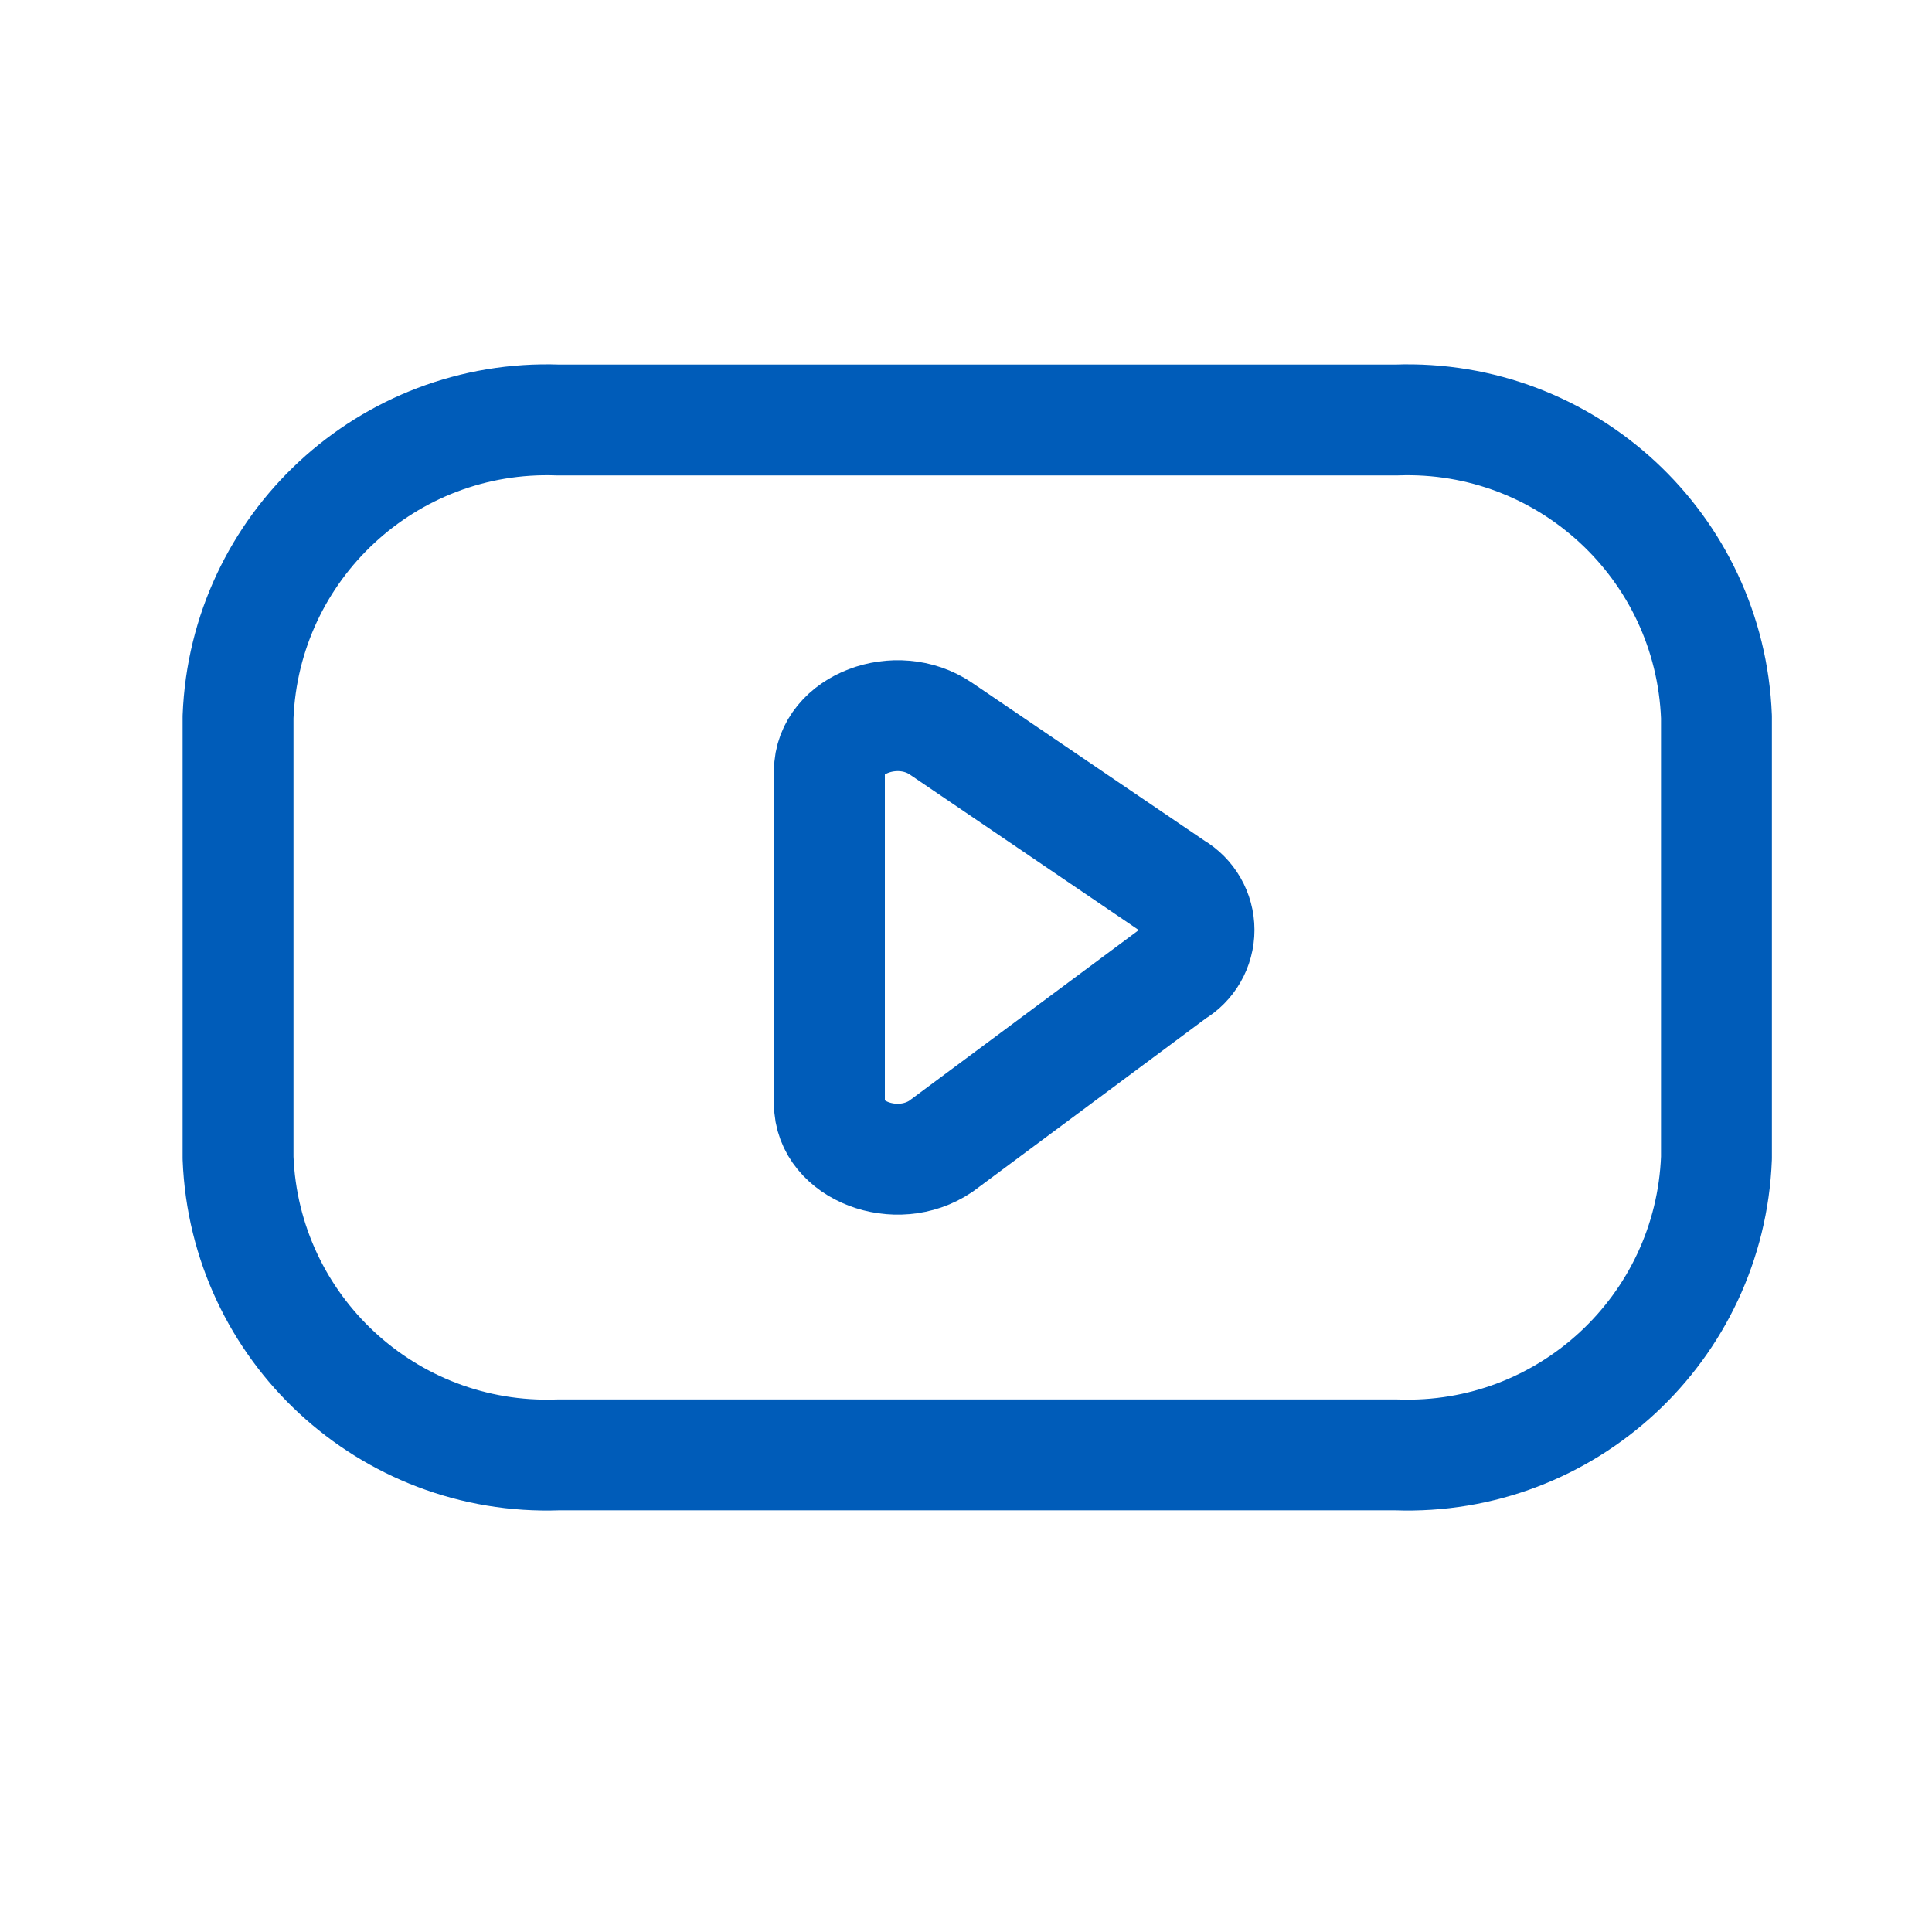
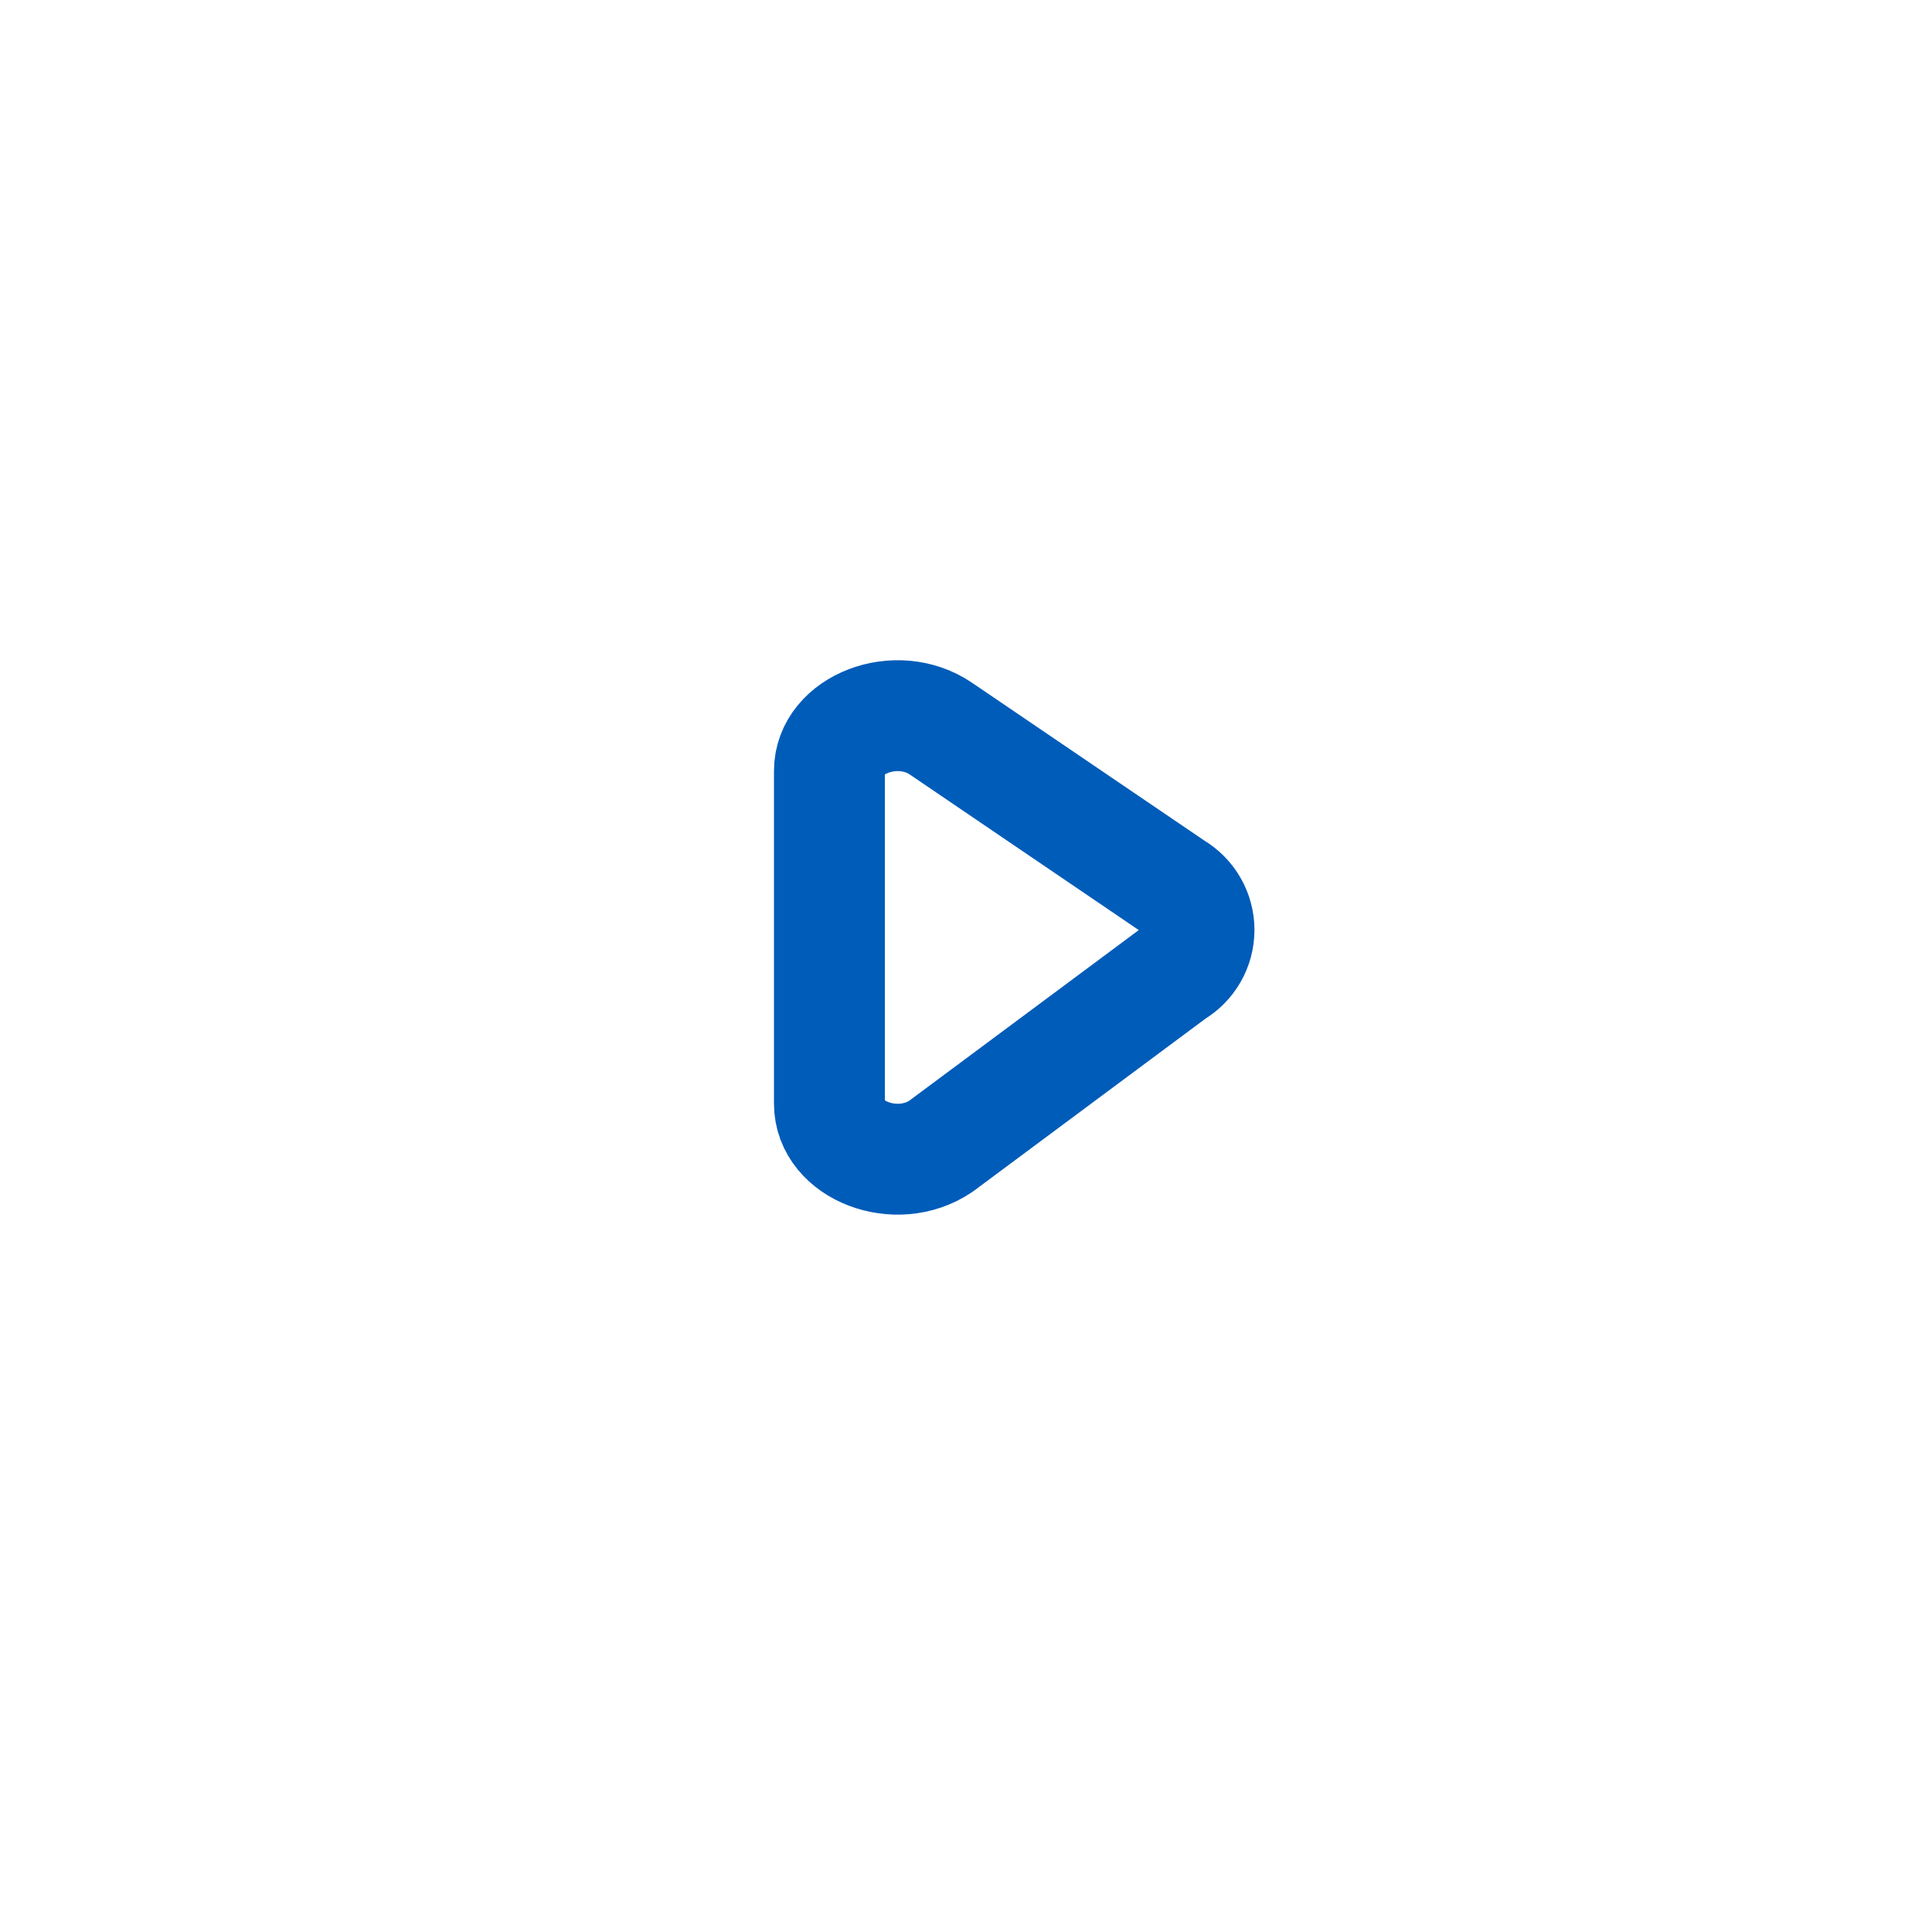
<svg xmlns="http://www.w3.org/2000/svg" width="23" height="23" viewBox="0 0 23 23" fill="none">
-   <path fill-rule="evenodd" clip-rule="evenodd" d="M16.622 17.32C18.65 17.394 20.355 15.813 20.434 13.785V8.535C20.355 6.507 18.65 4.926 16.622 5H6.646C4.618 4.926 2.913 6.507 2.834 8.535V13.785C2.913 15.813 4.618 17.394 6.646 17.32H16.622Z" stroke="#005CB9" stroke-width="1.32" stroke-linecap="round" stroke-linejoin="round" />
  <path fill-rule="evenodd" clip-rule="evenodd" d="M11.201 8.674L13.983 10.564C14.163 10.669 14.274 10.862 14.274 11.071C14.274 11.28 14.163 11.473 13.983 11.578L11.201 13.646C10.673 14.004 9.874 13.698 9.874 13.139V9.179C9.874 8.622 10.674 8.316 11.201 8.674Z" stroke="#005CB9" stroke-width="1.32" stroke-linecap="round" stroke-linejoin="round" />
</svg>